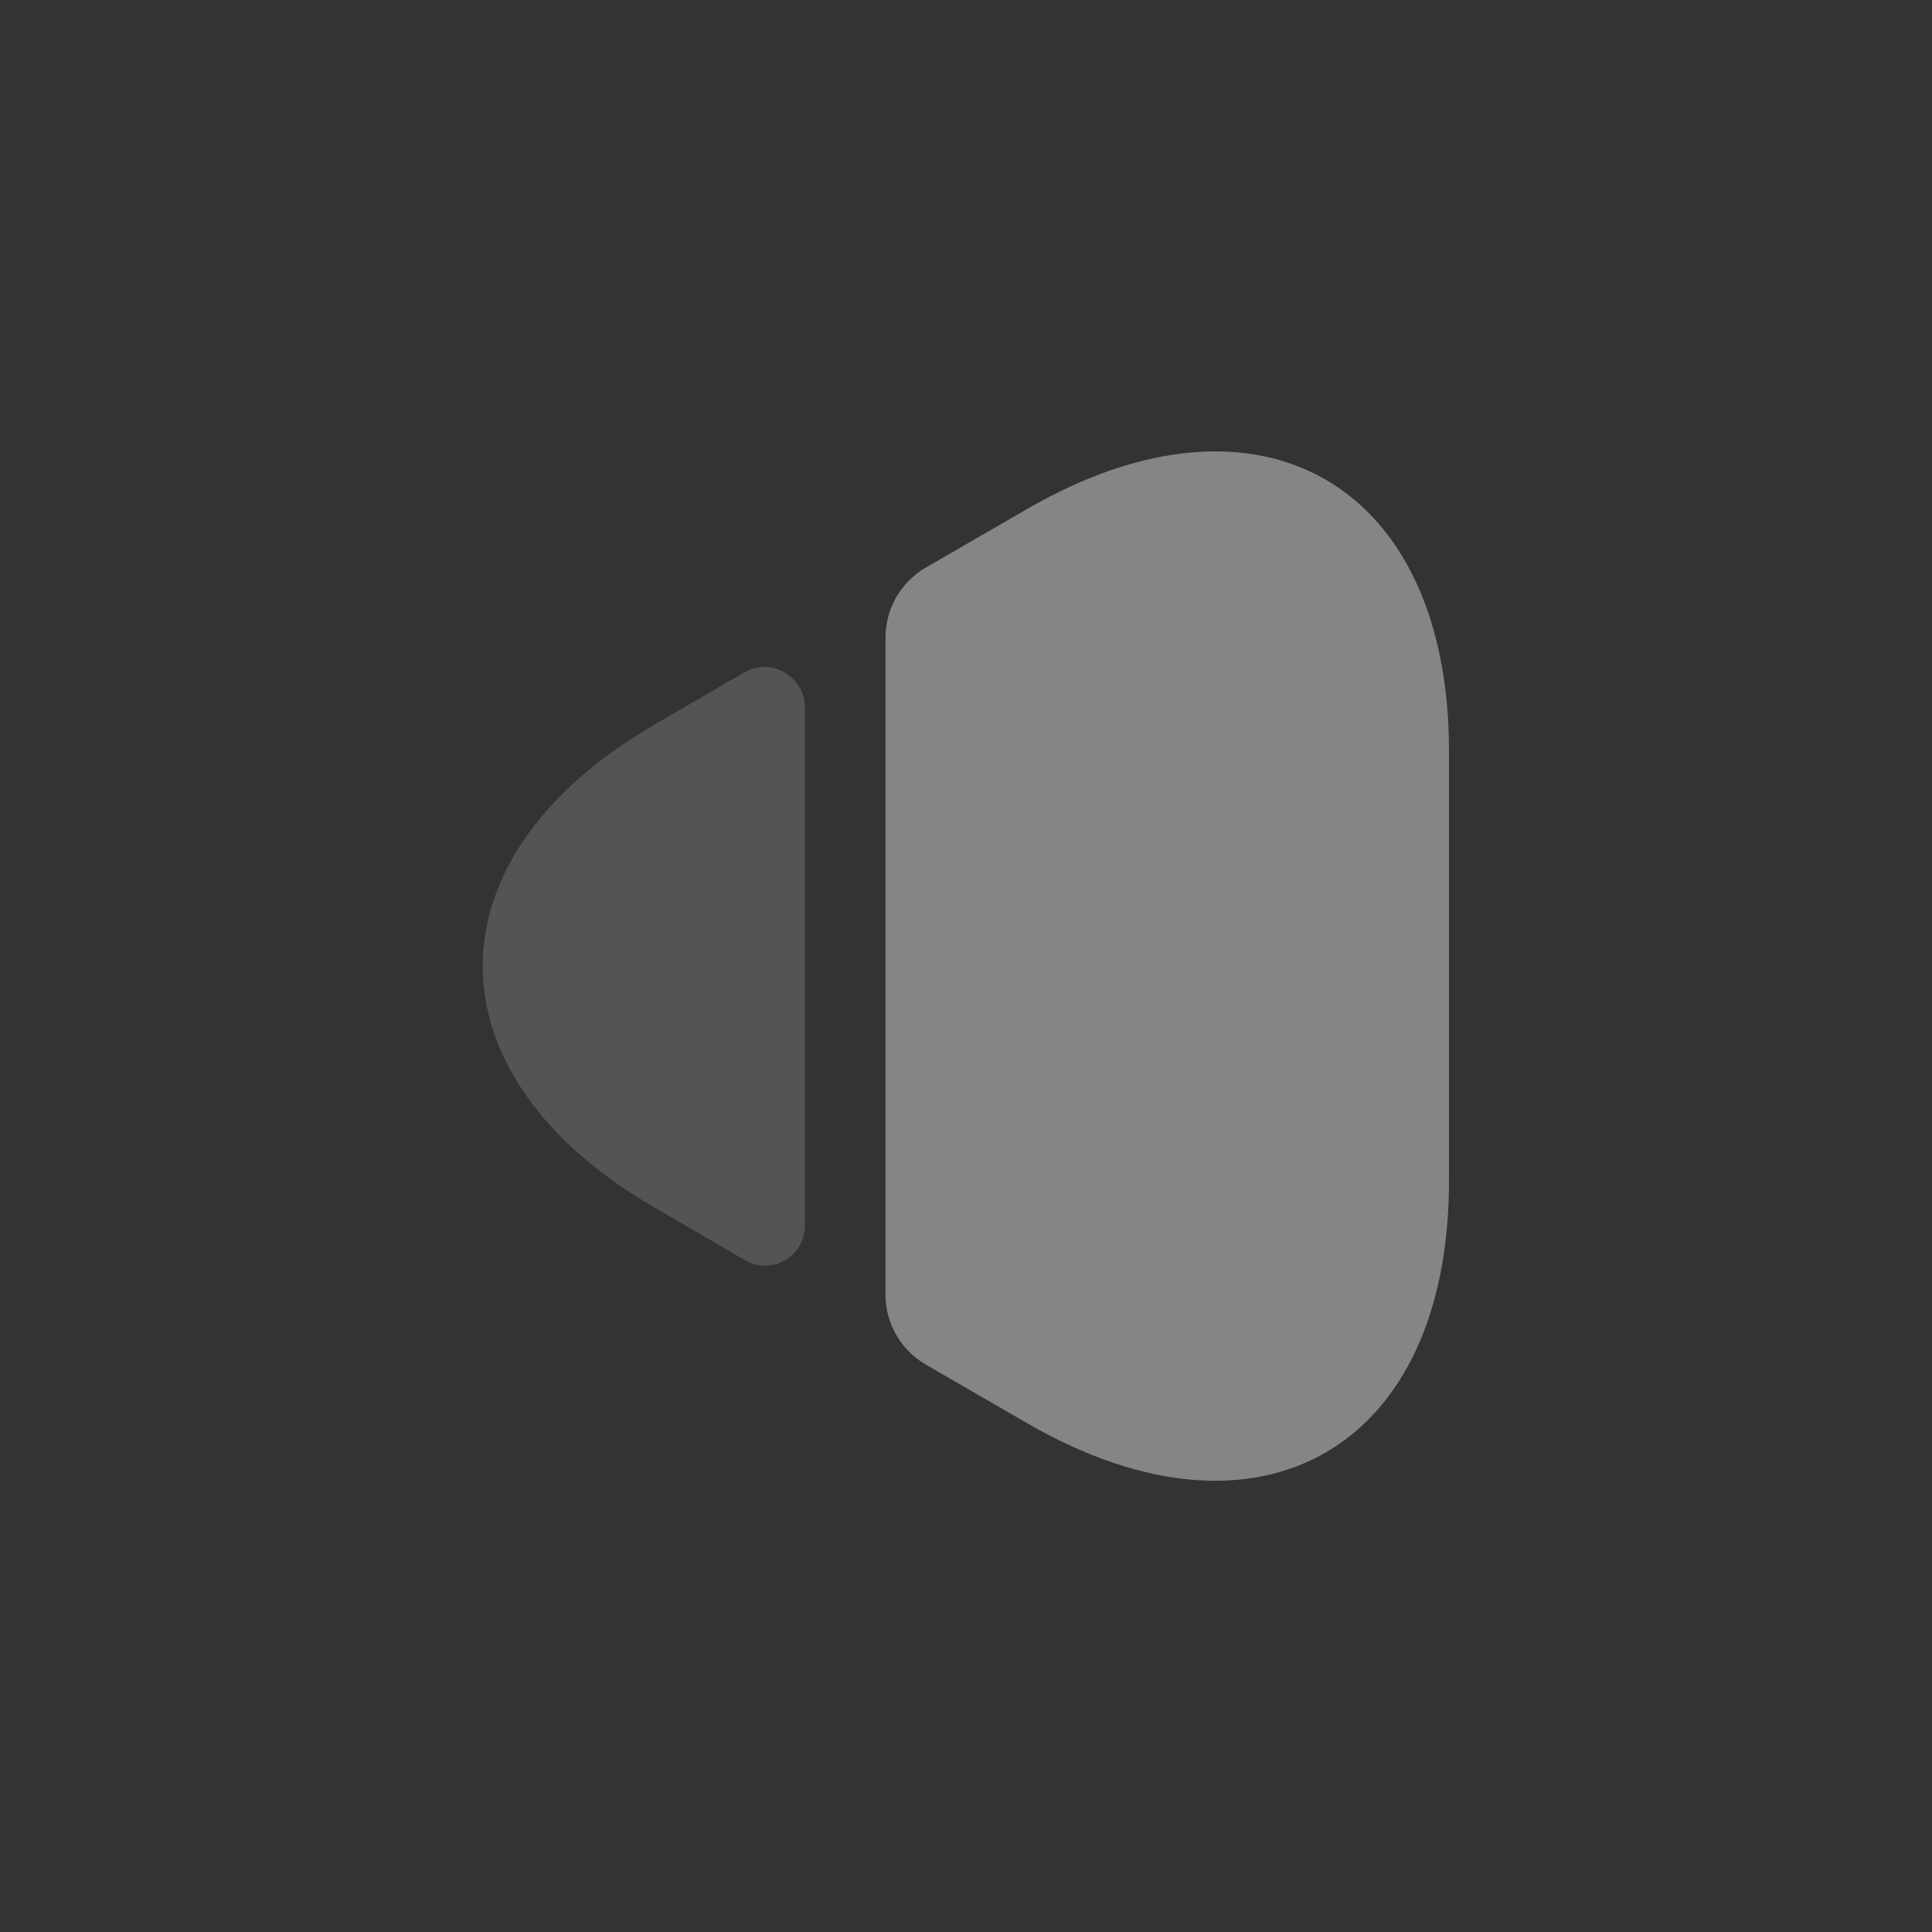
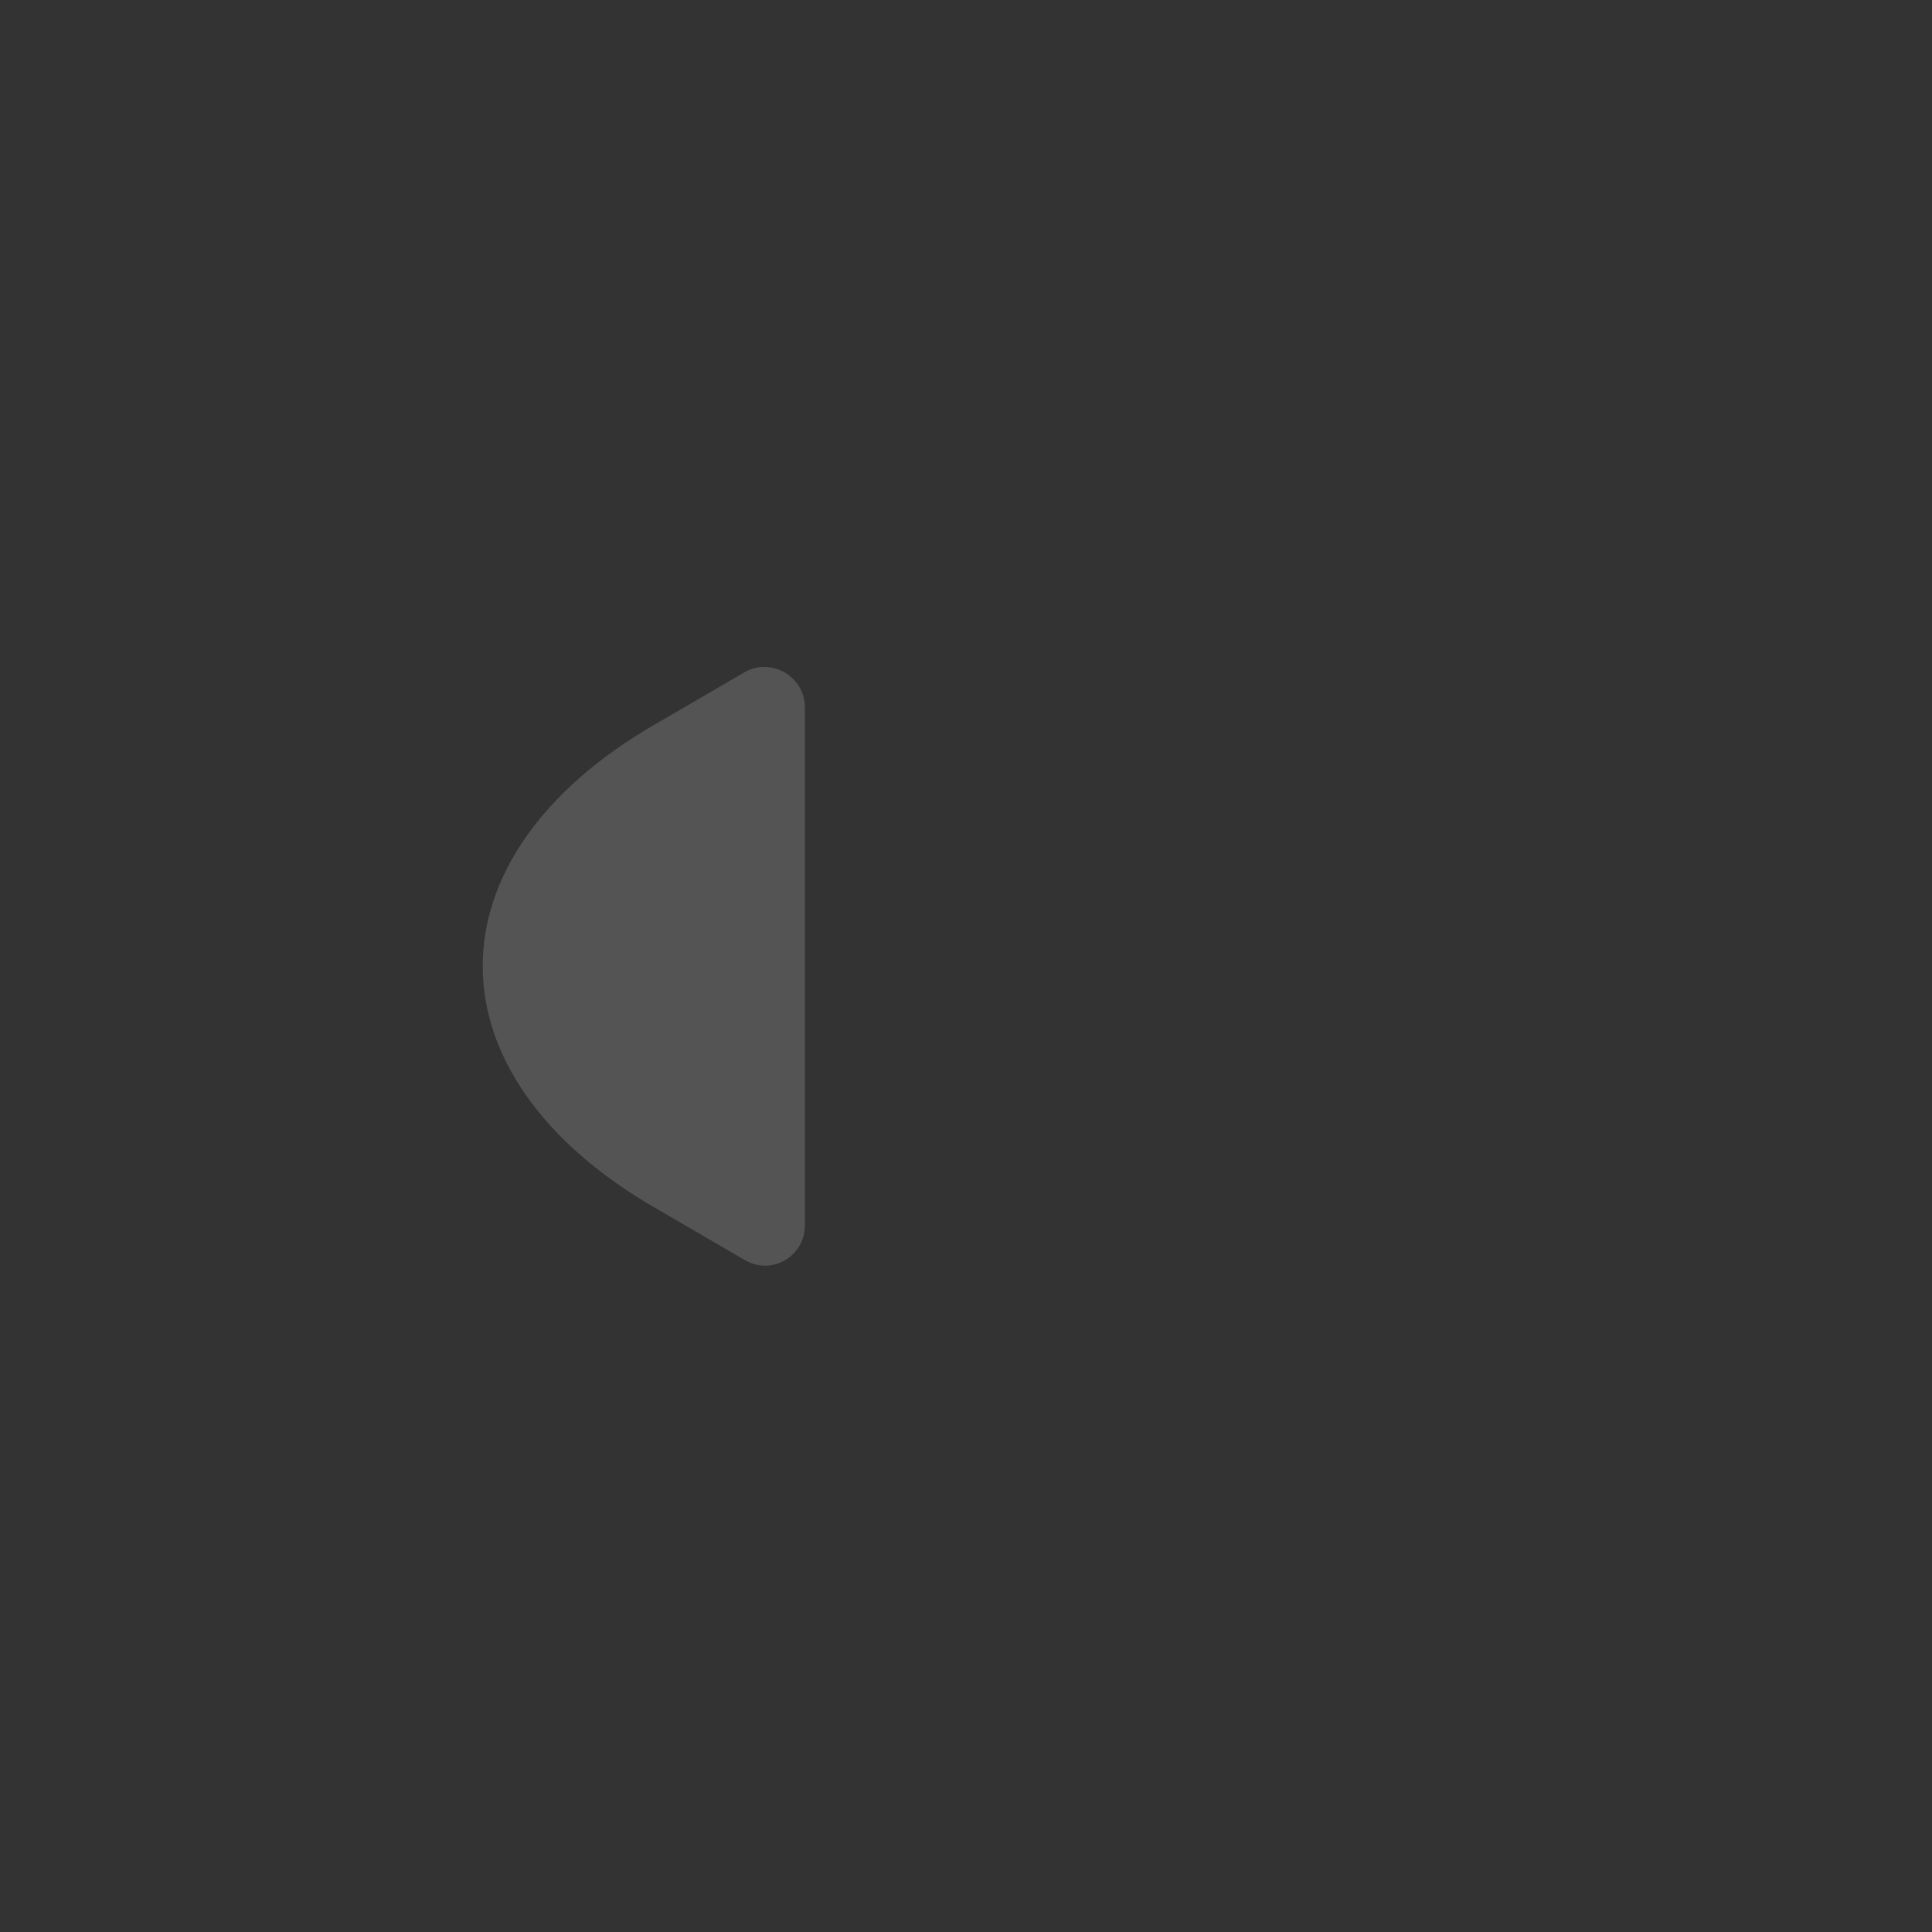
<svg xmlns="http://www.w3.org/2000/svg" width="24" height="24" viewBox="0 0 24 24" fill="none">
  <rect x="0" y="0" width="24" height="24" fill="#333333" stroke="none" />
  <g opacity="0.4">
-     <path d="M18 9.331V14.671C18 17.991 15.65 19.341 12.78 17.691L11.5 16.951C11.19 16.771 11 16.441 11 16.081V7.921C11 7.561 11.19 7.231 11.5 7.051L12.78 6.311C15.65 4.661 18 6.011 18 9.331Z" fill="white" />
    <path opacity="0.4" d="M9.999 8.791V15.221C9.999 15.611 9.579 15.851 9.249 15.651L8.149 15.011C5.279 13.361 5.279 10.641 8.149 8.991L9.249 8.351C9.579 8.161 9.999 8.401 9.999 8.791Z" fill="white" />
  </g>
</svg>